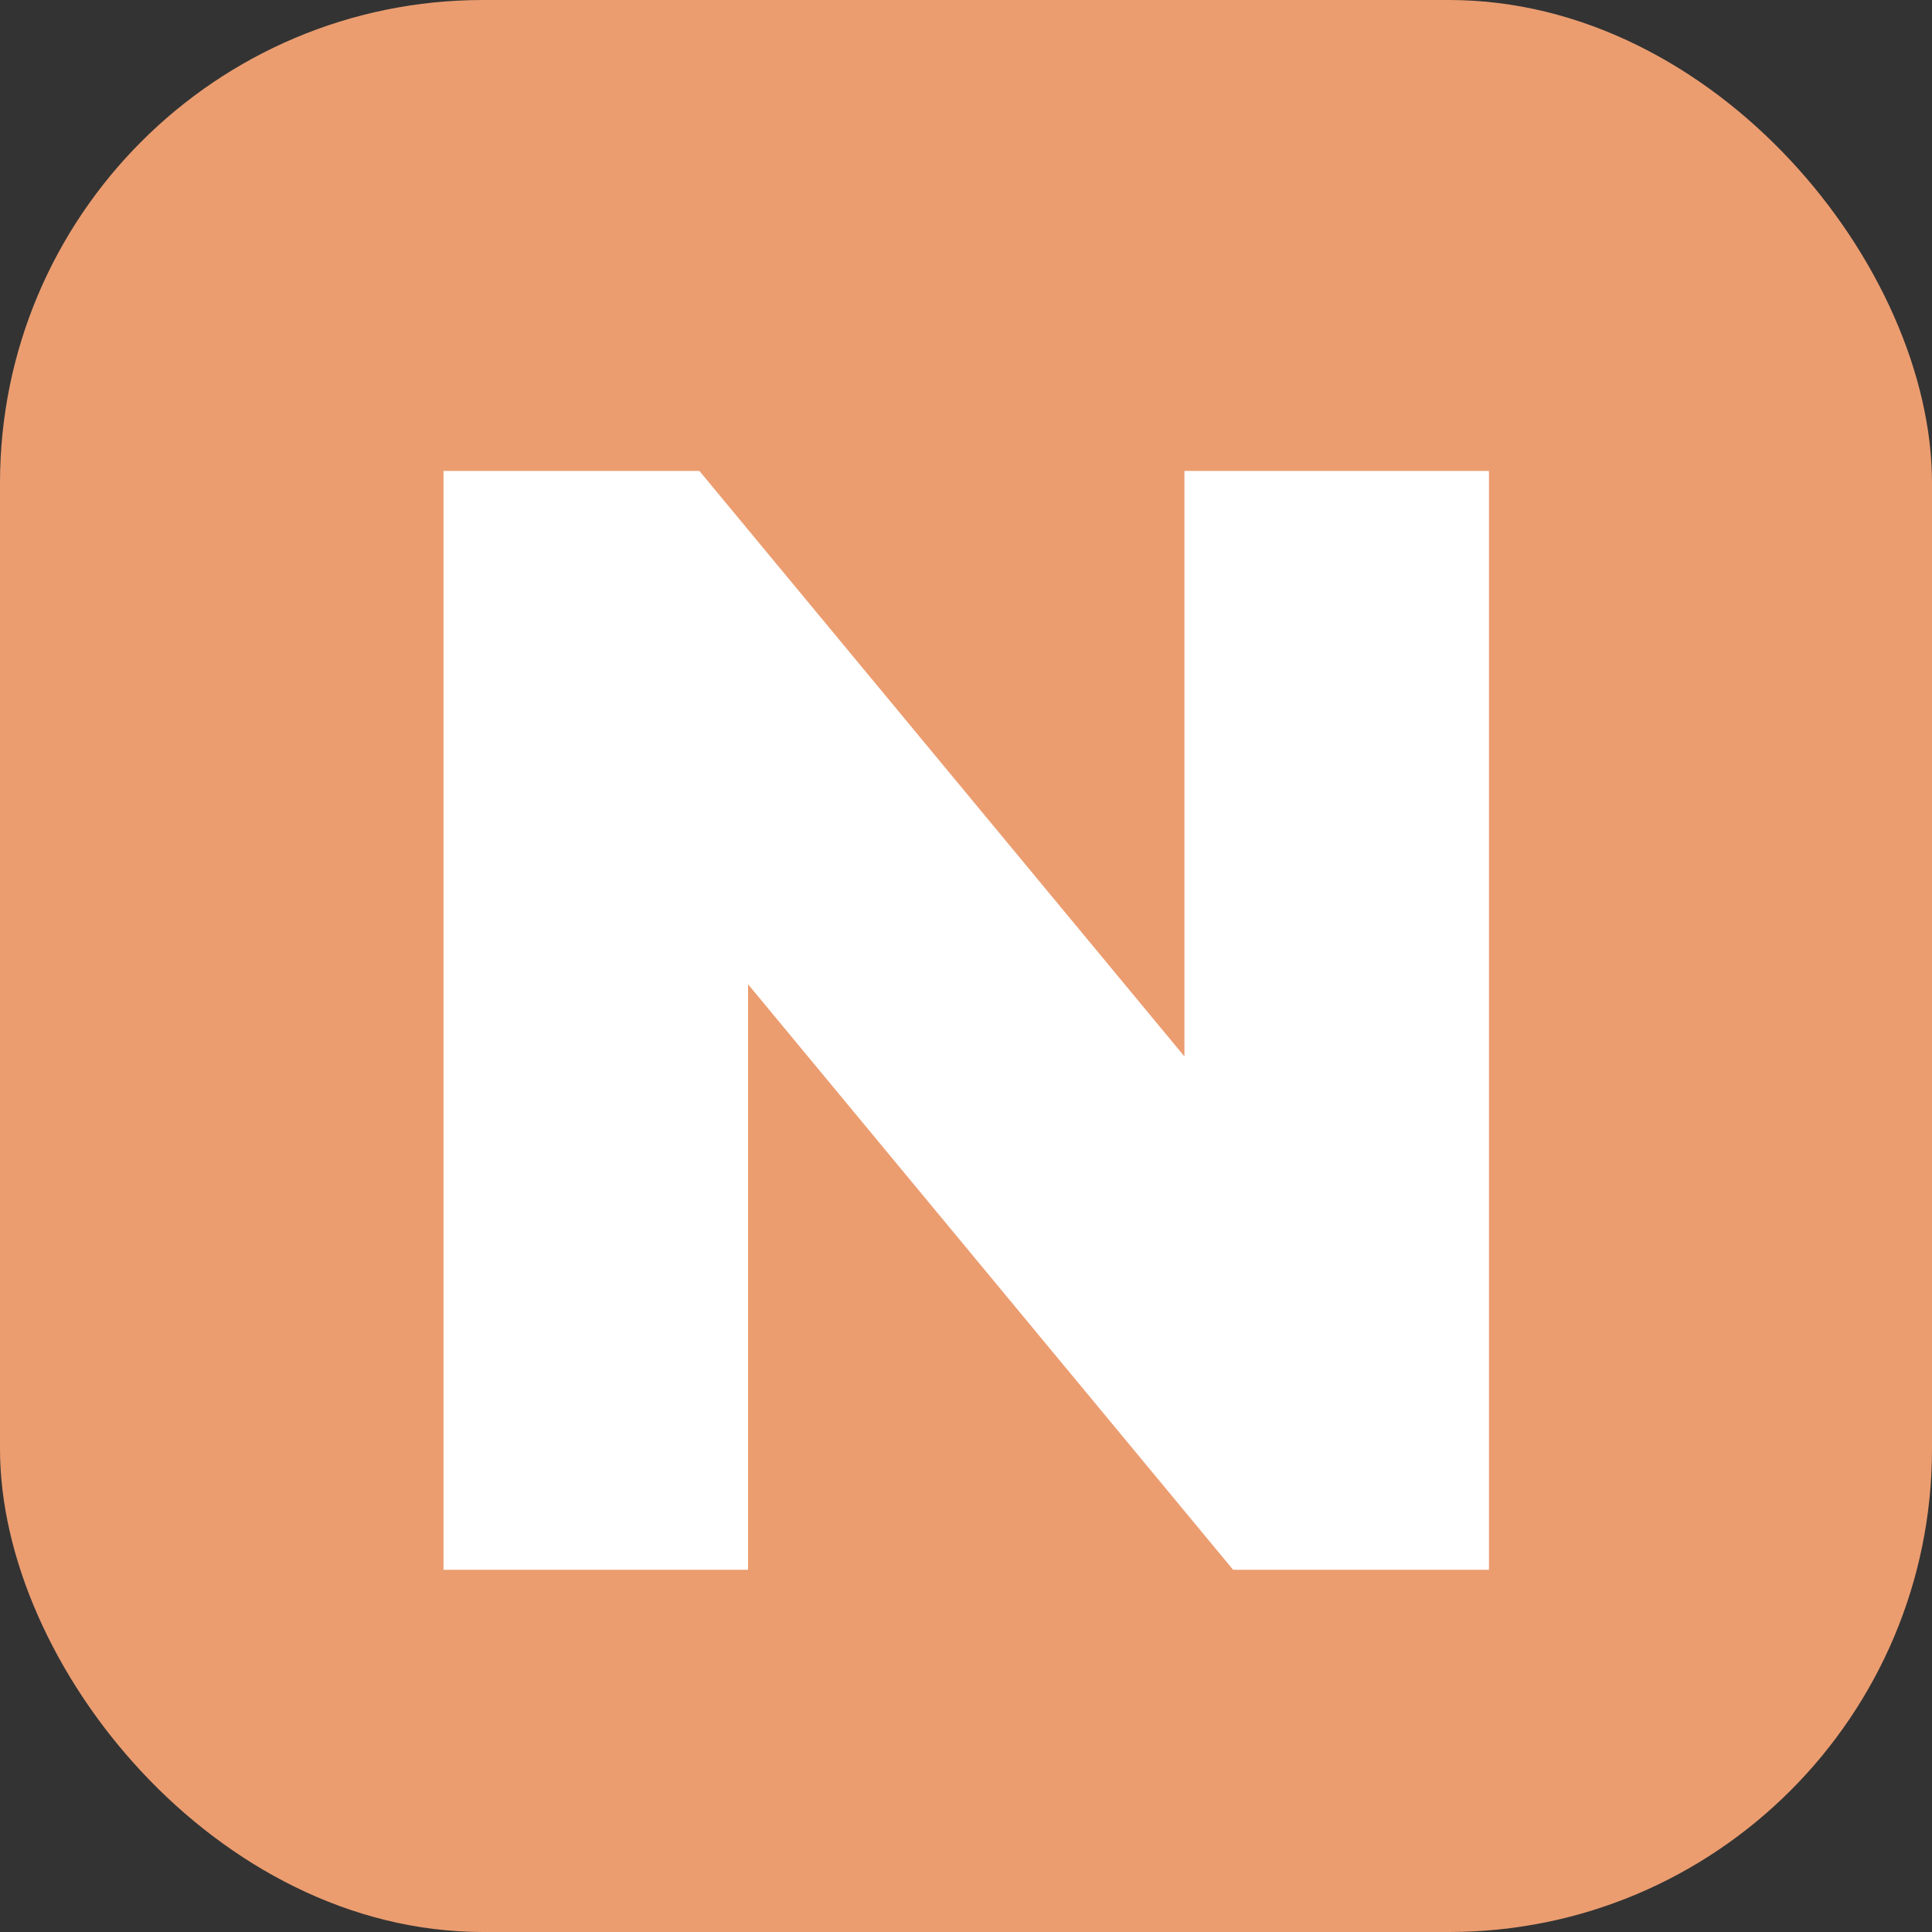
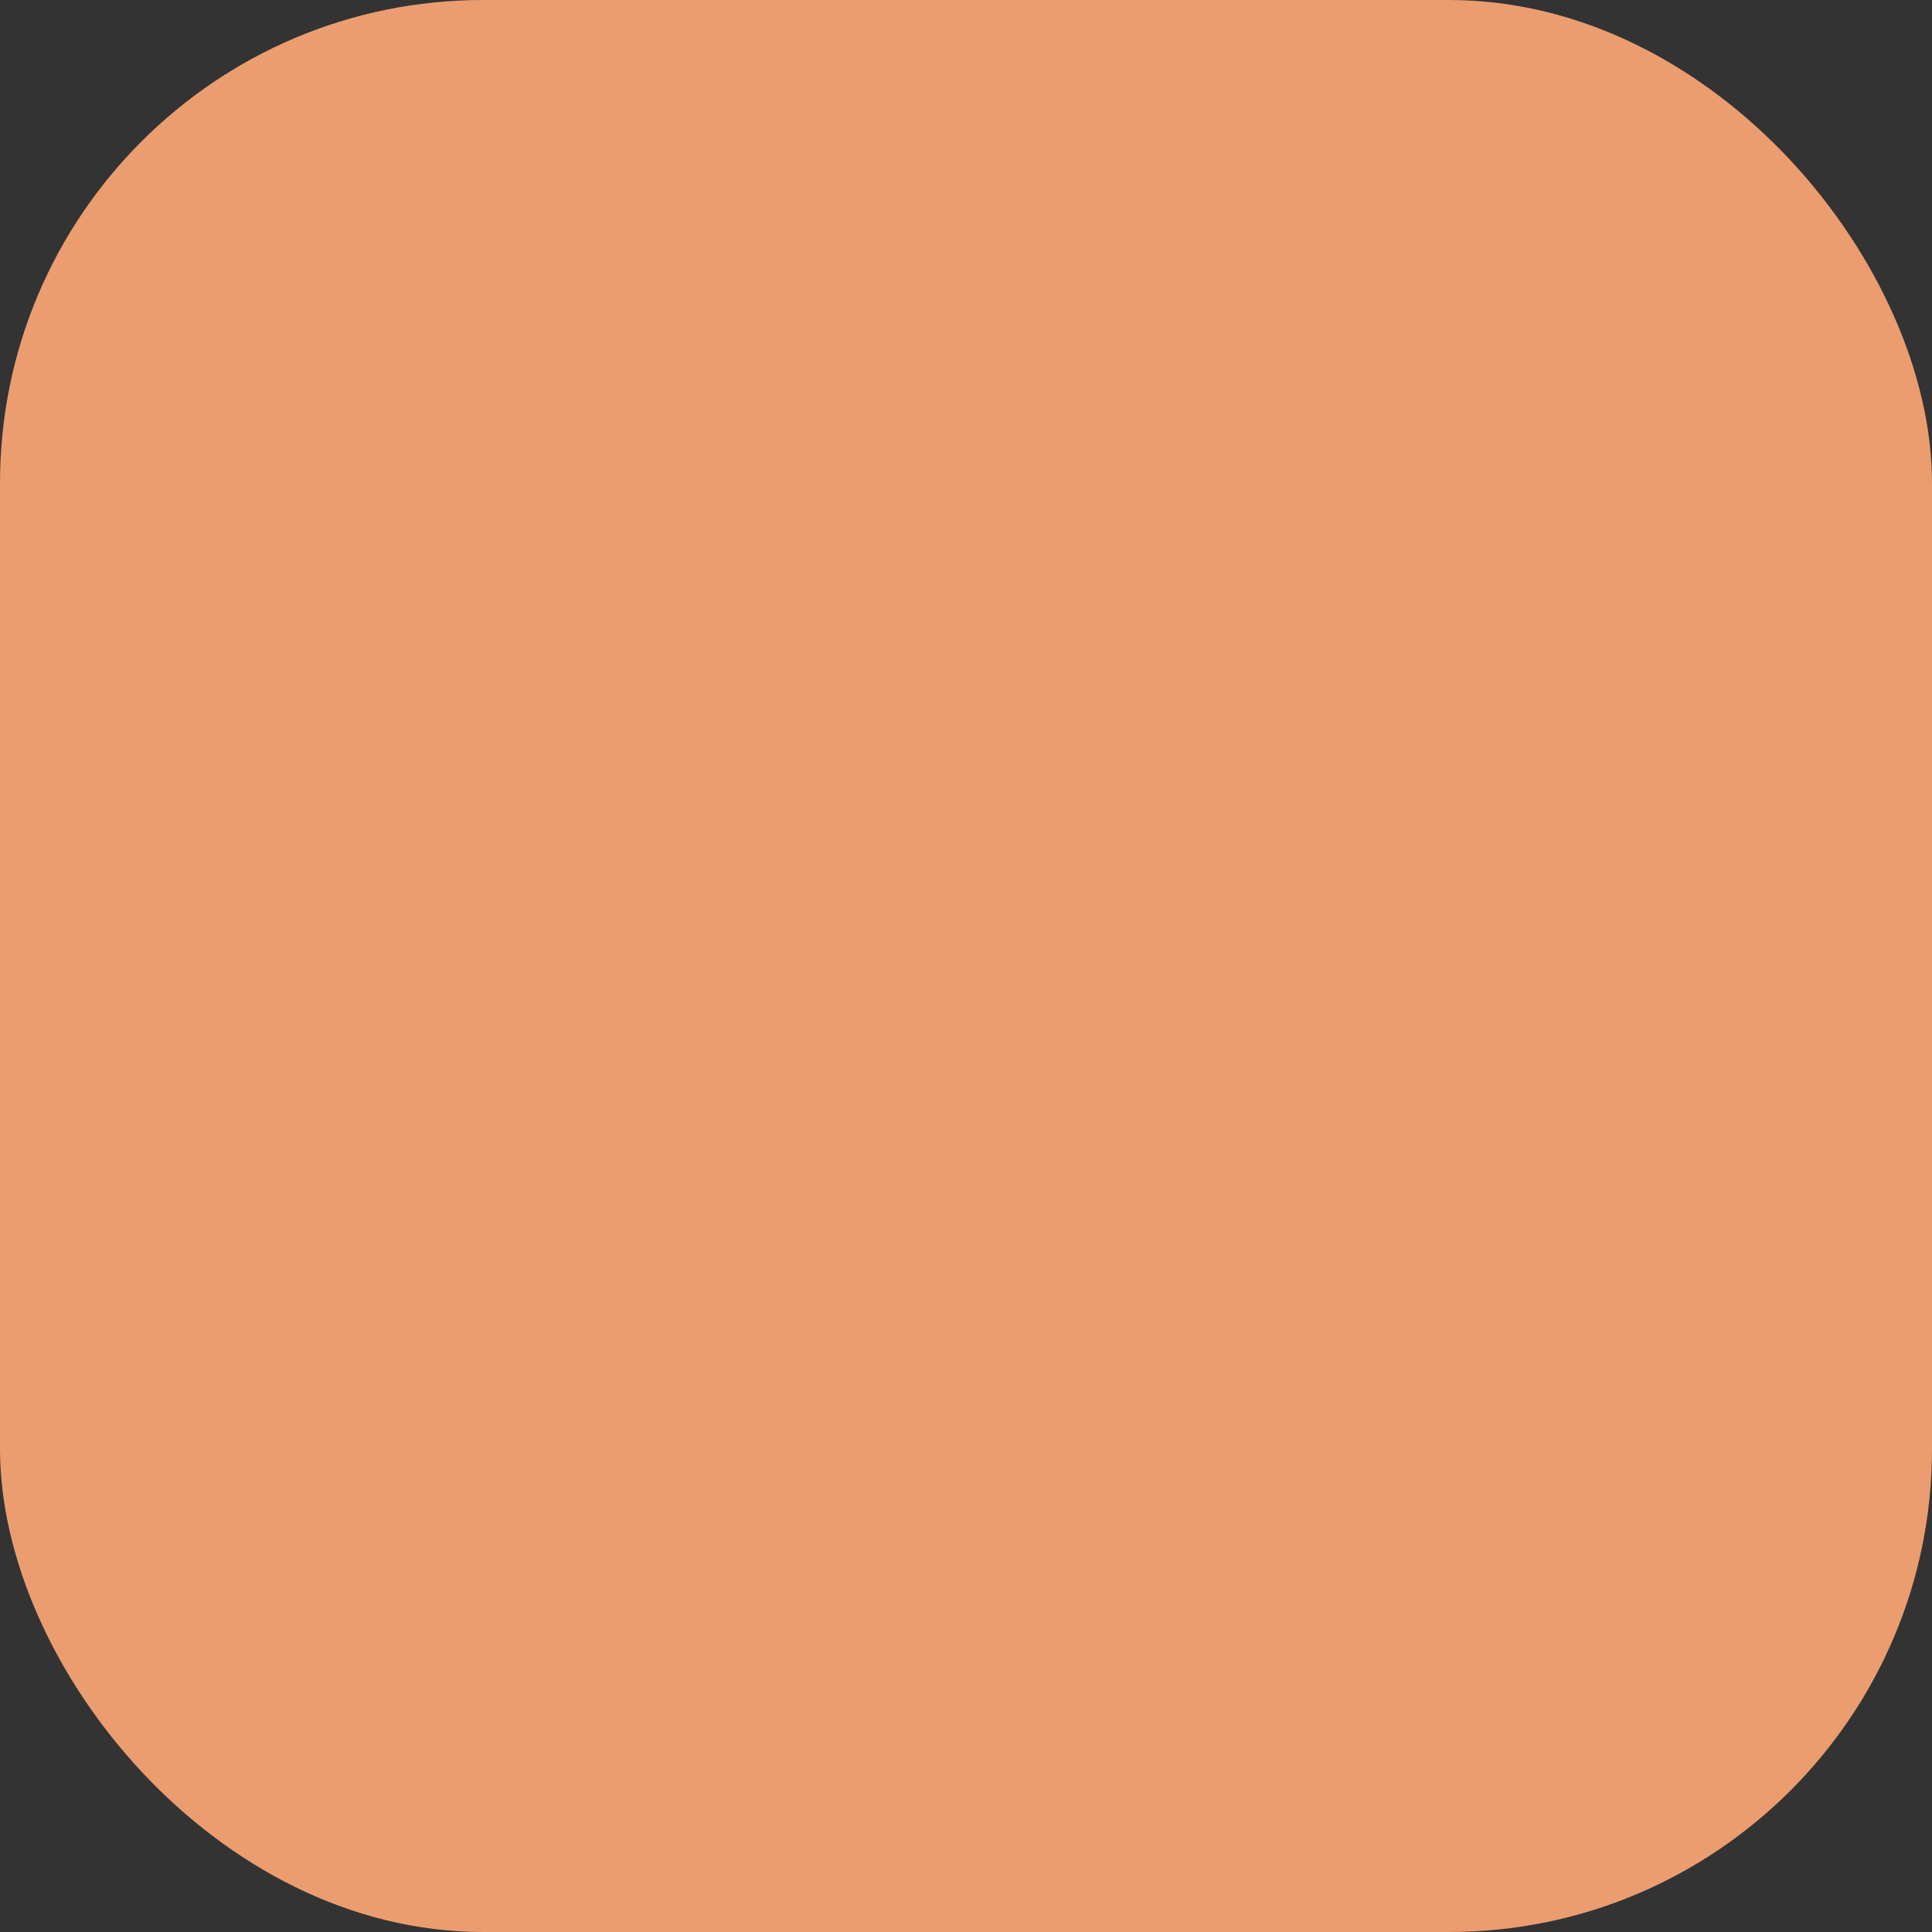
<svg xmlns="http://www.w3.org/2000/svg" width="16" height="16" viewBox="0 0 16 16" fill="none">
  <rect x="0" y="0" width="16" height="16" fill="#333333" stroke="none" />
  <g clip-path="url(#clip0_1_7631)">
    <rect width="16" height="16" rx="4" fill="#EB9D70" />
-     <path d="M12.331 3.9V13H10.212L6.195 8.151V13H3.673V3.9H5.792L9.809 8.749V3.9H12.331Z" fill="white" />
  </g>
  <defs>
    <clipPath id="clip0_1_7631">
      <rect width="16" height="16" rx="4" fill="white" />
    </clipPath>
  </defs>
</svg>